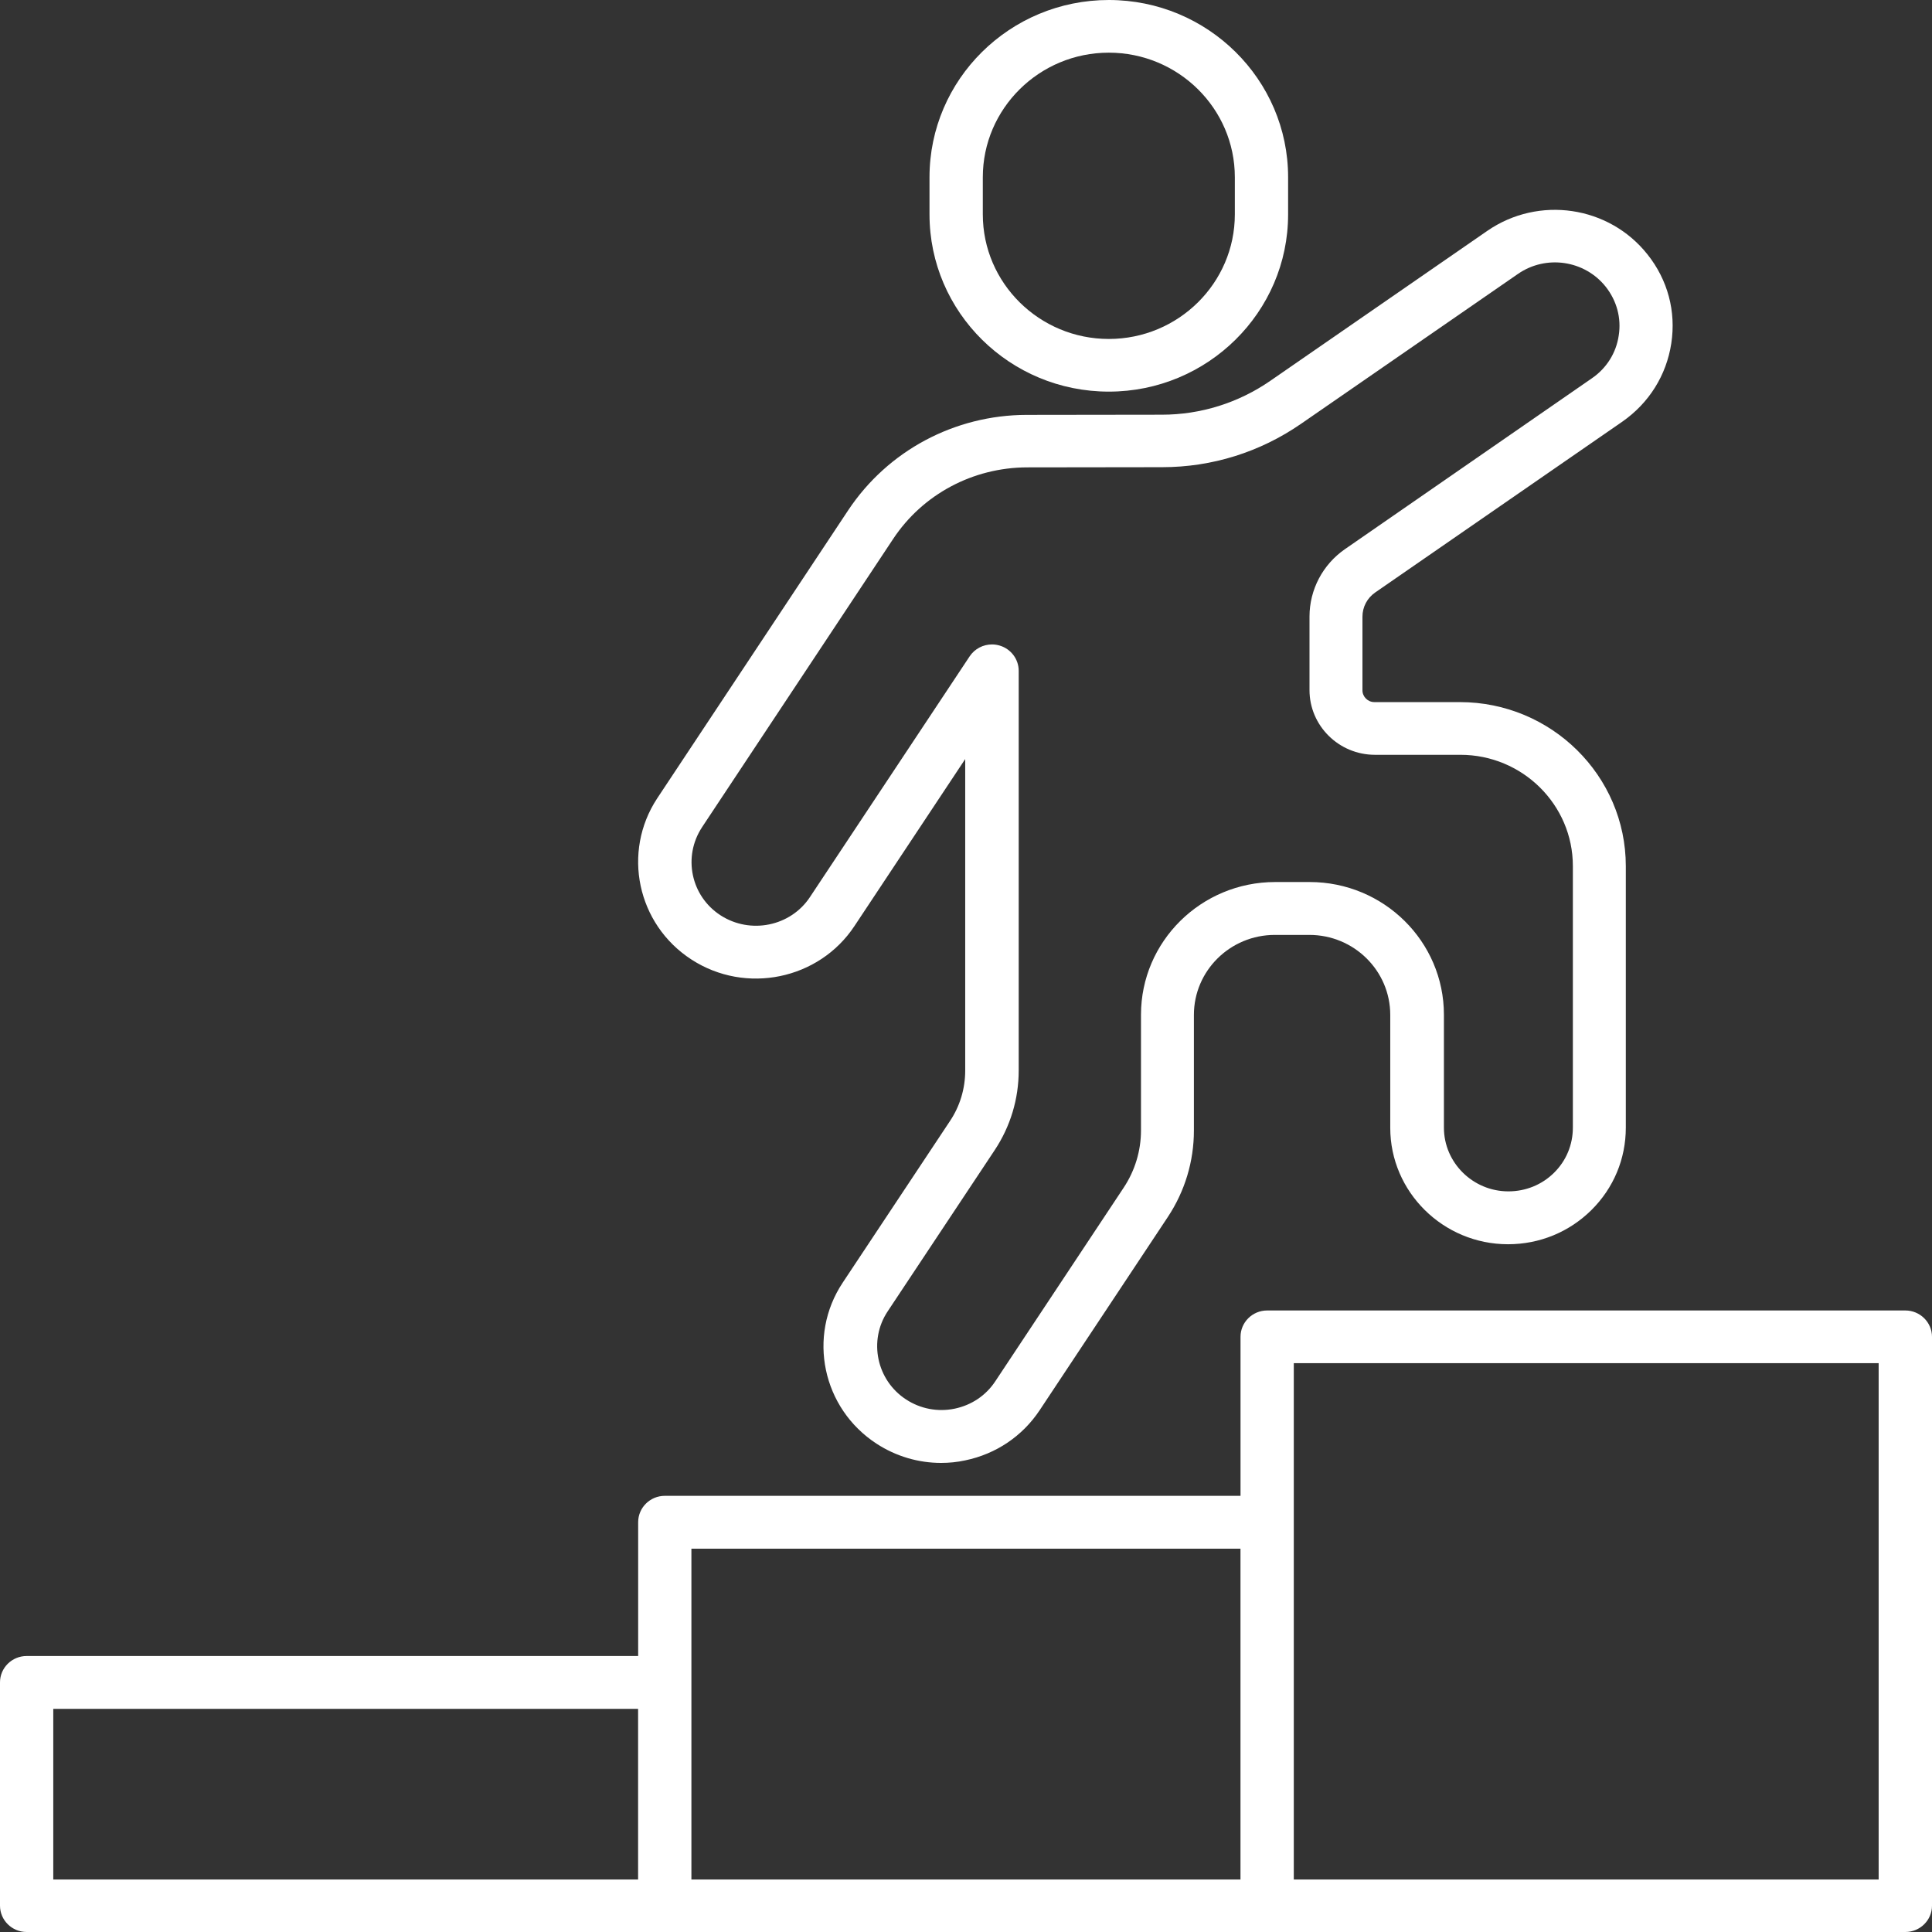
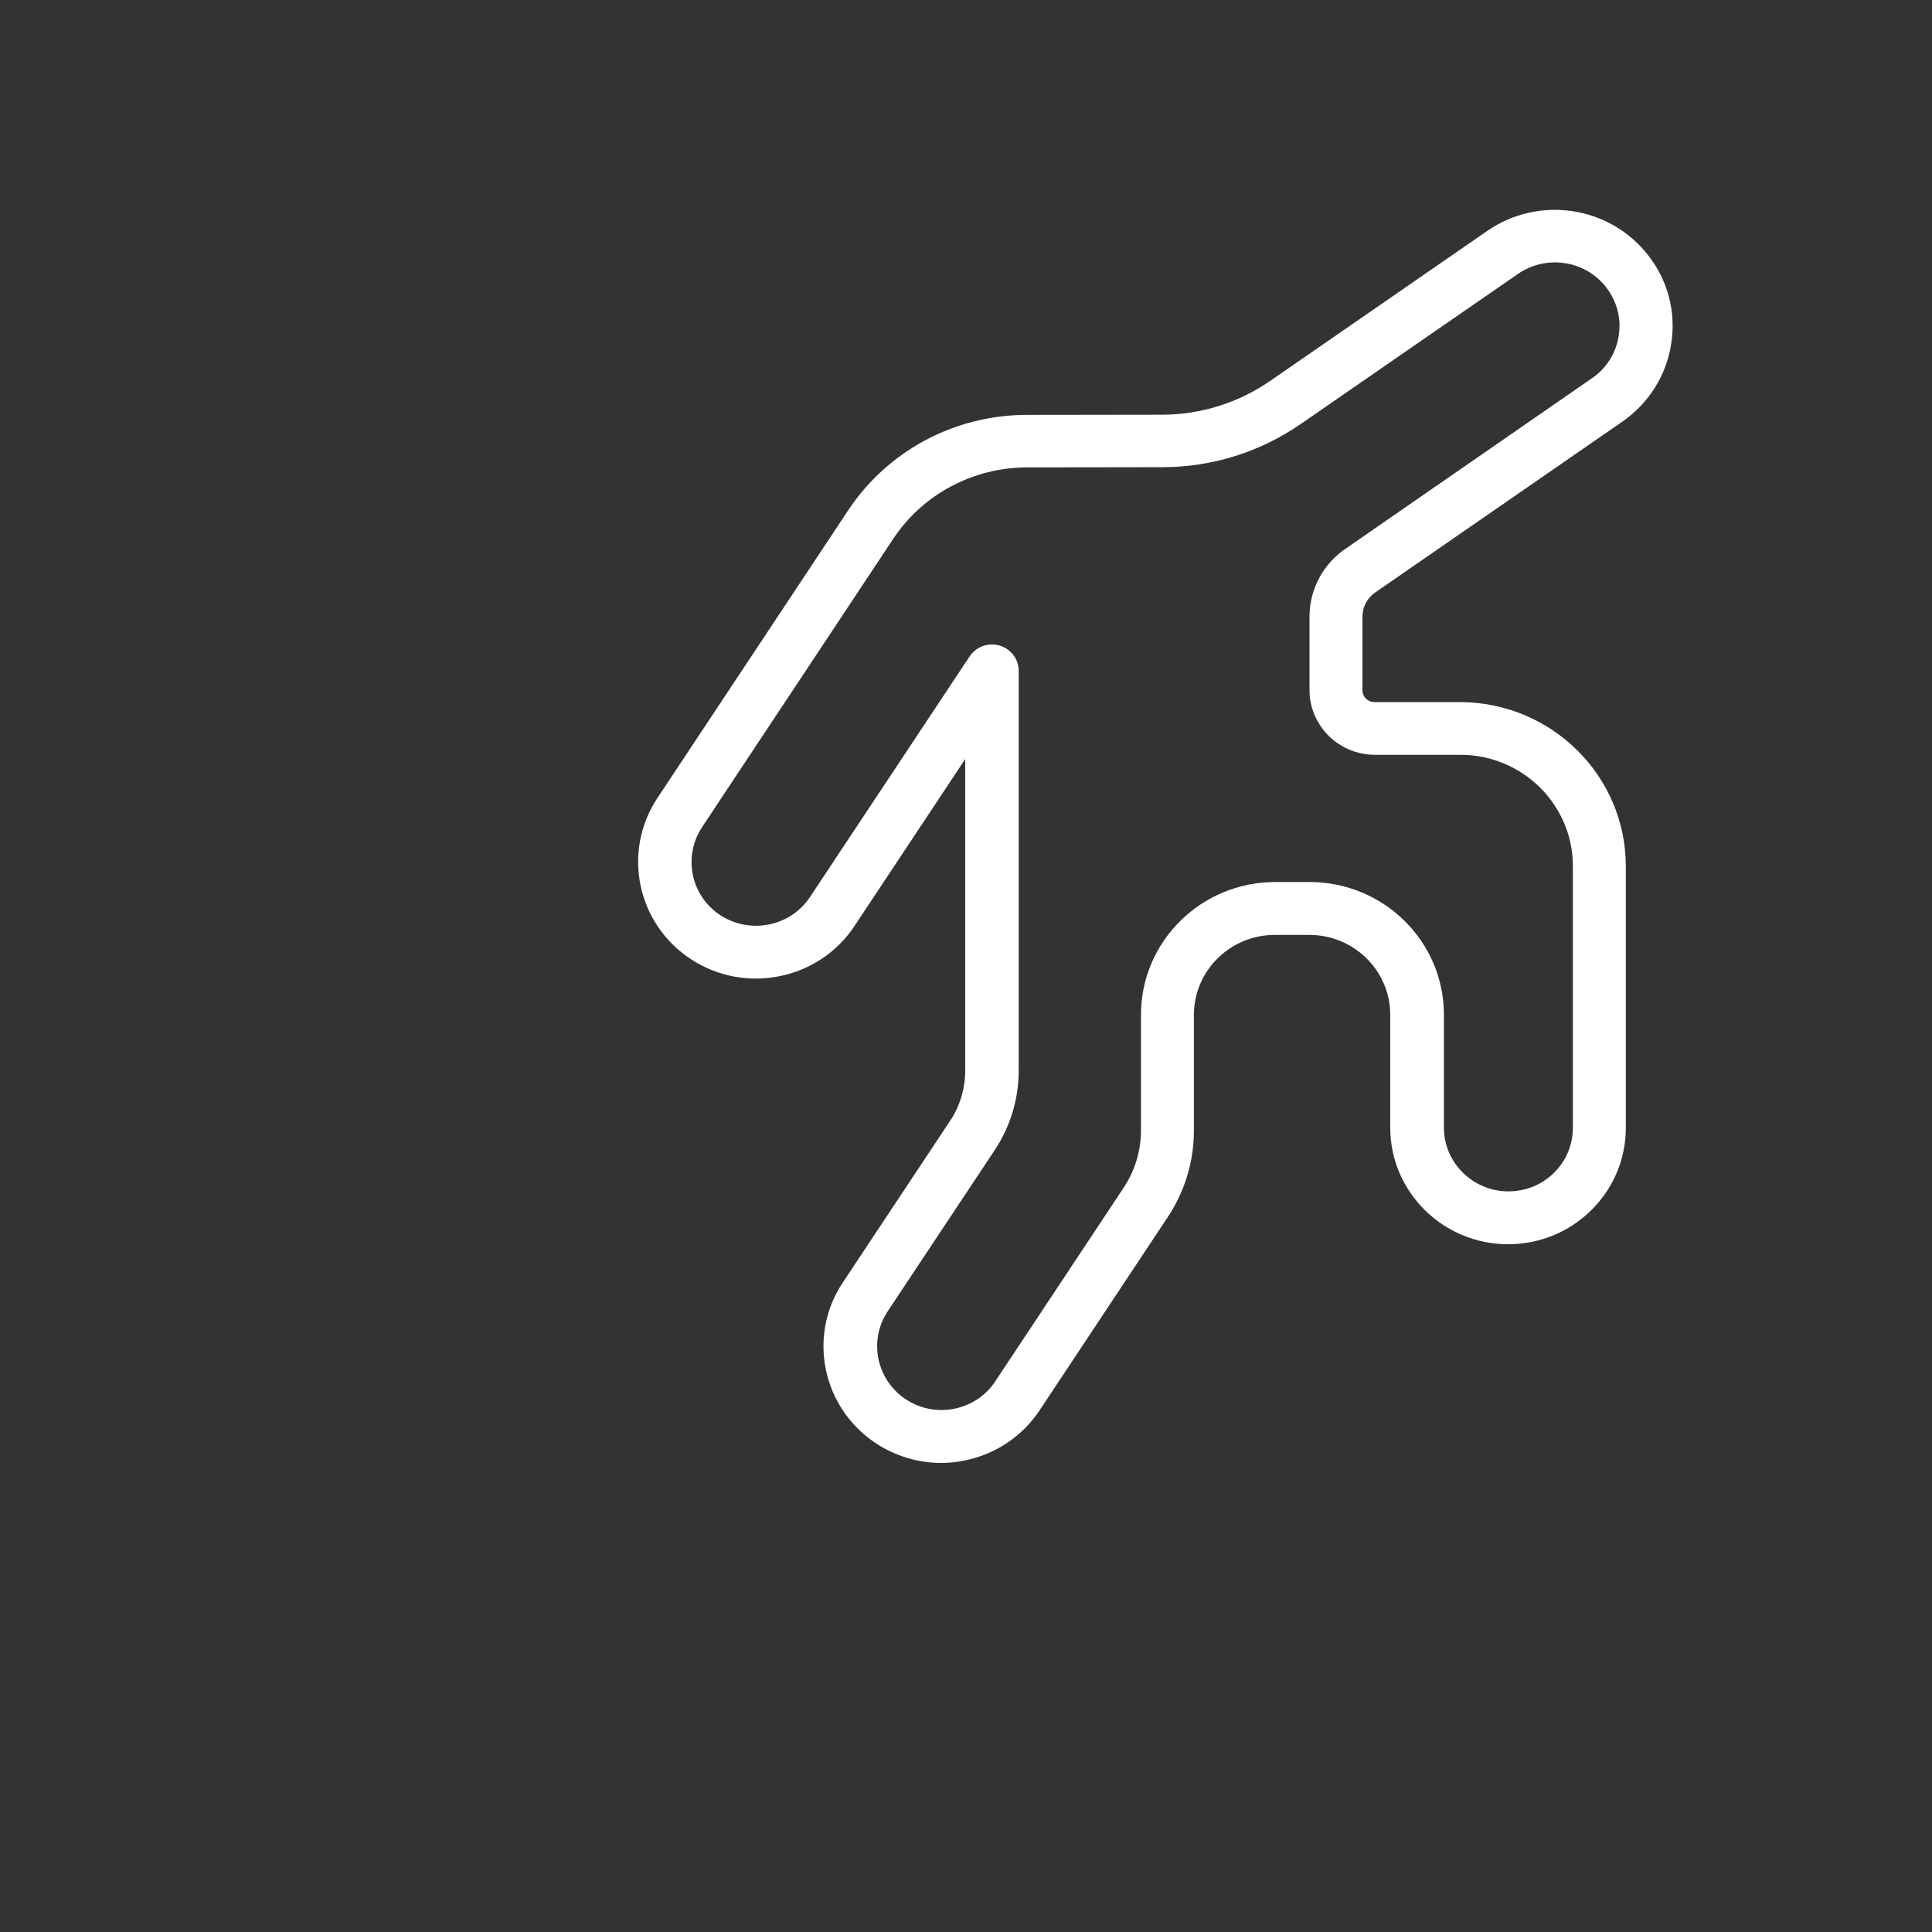
<svg xmlns="http://www.w3.org/2000/svg" width="54" height="54" viewBox="0 0 54 54" fill="none">
  <rect x="0" y="0" width="54" height="54" fill="#333333" stroke="none" />
-   <path d="M53.254 36.628H35.418C35.007 36.628 34.673 36.958 34.673 37.364V41.809H18.582C18.171 41.809 17.837 42.139 17.837 42.545V46.286H0.745C0.334 46.286 0 46.616 0 47.022V53.264C0 53.67 0.334 54 0.745 54H53.255C53.666 54 54 53.67 54 53.264L54 37.364C54 36.959 53.665 36.628 53.254 36.628ZM1.489 47.764H17.835V52.533H1.489V47.764ZM19.325 47.028V43.287H34.672V52.533H19.325V47.028ZM52.509 52.533H36.162V38.101H52.509V52.533Z" fill="white" />
  <path d="M19.326 26.819C20.843 27.804 22.892 27.382 23.883 25.882L26.978 21.216V29.921C26.978 30.43 26.83 30.922 26.545 31.344L23.555 35.849C22.558 37.348 22.985 39.367 24.502 40.353C25.044 40.705 25.669 40.889 26.304 40.889C26.529 40.889 26.754 40.867 26.978 40.818C27.838 40.64 28.577 40.142 29.059 39.416L32.642 34.014C33.118 33.294 33.37 32.46 33.37 31.599V28.367C33.37 27.133 34.383 26.131 35.632 26.131H36.596C37.845 26.131 38.858 27.133 38.858 28.367V31.523C38.858 33.315 40.337 34.777 42.15 34.777C43.032 34.777 43.859 34.436 44.478 33.824C45.102 33.207 45.442 32.389 45.442 31.518V25.395V24.21C45.442 21.681 43.361 19.624 40.803 19.624H38.415C38.229 19.624 38.081 19.473 38.081 19.294V17.237C38.081 16.966 38.212 16.717 38.437 16.56L45.344 11.786C46.089 11.266 46.576 10.492 46.713 9.598C46.85 8.705 46.614 7.823 46.05 7.114C44.971 5.75 43.005 5.463 41.57 6.453L35.507 10.643C34.614 11.26 33.562 11.591 32.472 11.591L28.693 11.596C26.677 11.601 24.815 12.598 23.709 14.259L18.368 22.315C17.382 23.814 17.804 25.833 19.326 26.819L19.326 26.819ZM19.622 23.121L24.962 15.066C25.789 13.815 27.192 13.069 28.703 13.063L32.482 13.058C33.879 13.058 35.221 12.636 36.365 11.845L42.429 7.655C43.212 7.114 44.291 7.271 44.883 8.018C45.189 8.408 45.321 8.89 45.244 9.377C45.173 9.864 44.904 10.292 44.494 10.573L37.593 15.348C36.974 15.776 36.601 16.479 36.601 17.232V19.289C36.601 20.285 37.422 21.097 38.43 21.097H40.818C42.555 21.097 43.962 22.494 43.962 24.204V25.39V31.518C43.962 31.995 43.776 32.444 43.436 32.779C43.097 33.115 42.642 33.299 42.16 33.299C41.169 33.299 40.358 32.498 40.358 31.518V28.362C40.358 26.315 38.677 24.653 36.606 24.653H35.642C33.572 24.653 31.891 26.315 31.891 28.362V31.594C31.891 32.168 31.721 32.725 31.403 33.202L27.821 38.604C27.558 39.005 27.153 39.275 26.682 39.373C26.211 39.47 25.729 39.378 25.329 39.118C24.502 38.583 24.267 37.473 24.809 36.655L27.799 32.151C28.242 31.485 28.473 30.716 28.473 29.921L28.473 18.748C28.473 18.423 28.254 18.136 27.942 18.044C27.87 18.023 27.799 18.012 27.728 18.012C27.482 18.012 27.246 18.131 27.104 18.342L22.64 25.071C22.098 25.893 20.975 26.121 20.142 25.585C19.31 25.049 19.08 23.945 19.622 23.122L19.622 23.121Z" fill="white" />
-   <path d="M30.992 10.946C33.752 10.946 36.003 8.726 36.003 5.993V4.953C36.003 2.225 33.758 0 30.992 0C28.226 0 25.98 2.22 25.98 4.953V5.993C25.98 8.727 28.226 10.946 30.992 10.946ZM27.47 4.953C27.47 3.037 29.048 1.472 30.992 1.472C32.931 1.472 34.514 3.031 34.514 4.953V5.993C34.514 7.909 32.936 9.474 30.992 9.474C29.053 9.474 27.47 7.914 27.47 5.993V4.953Z" fill="white" />
</svg>